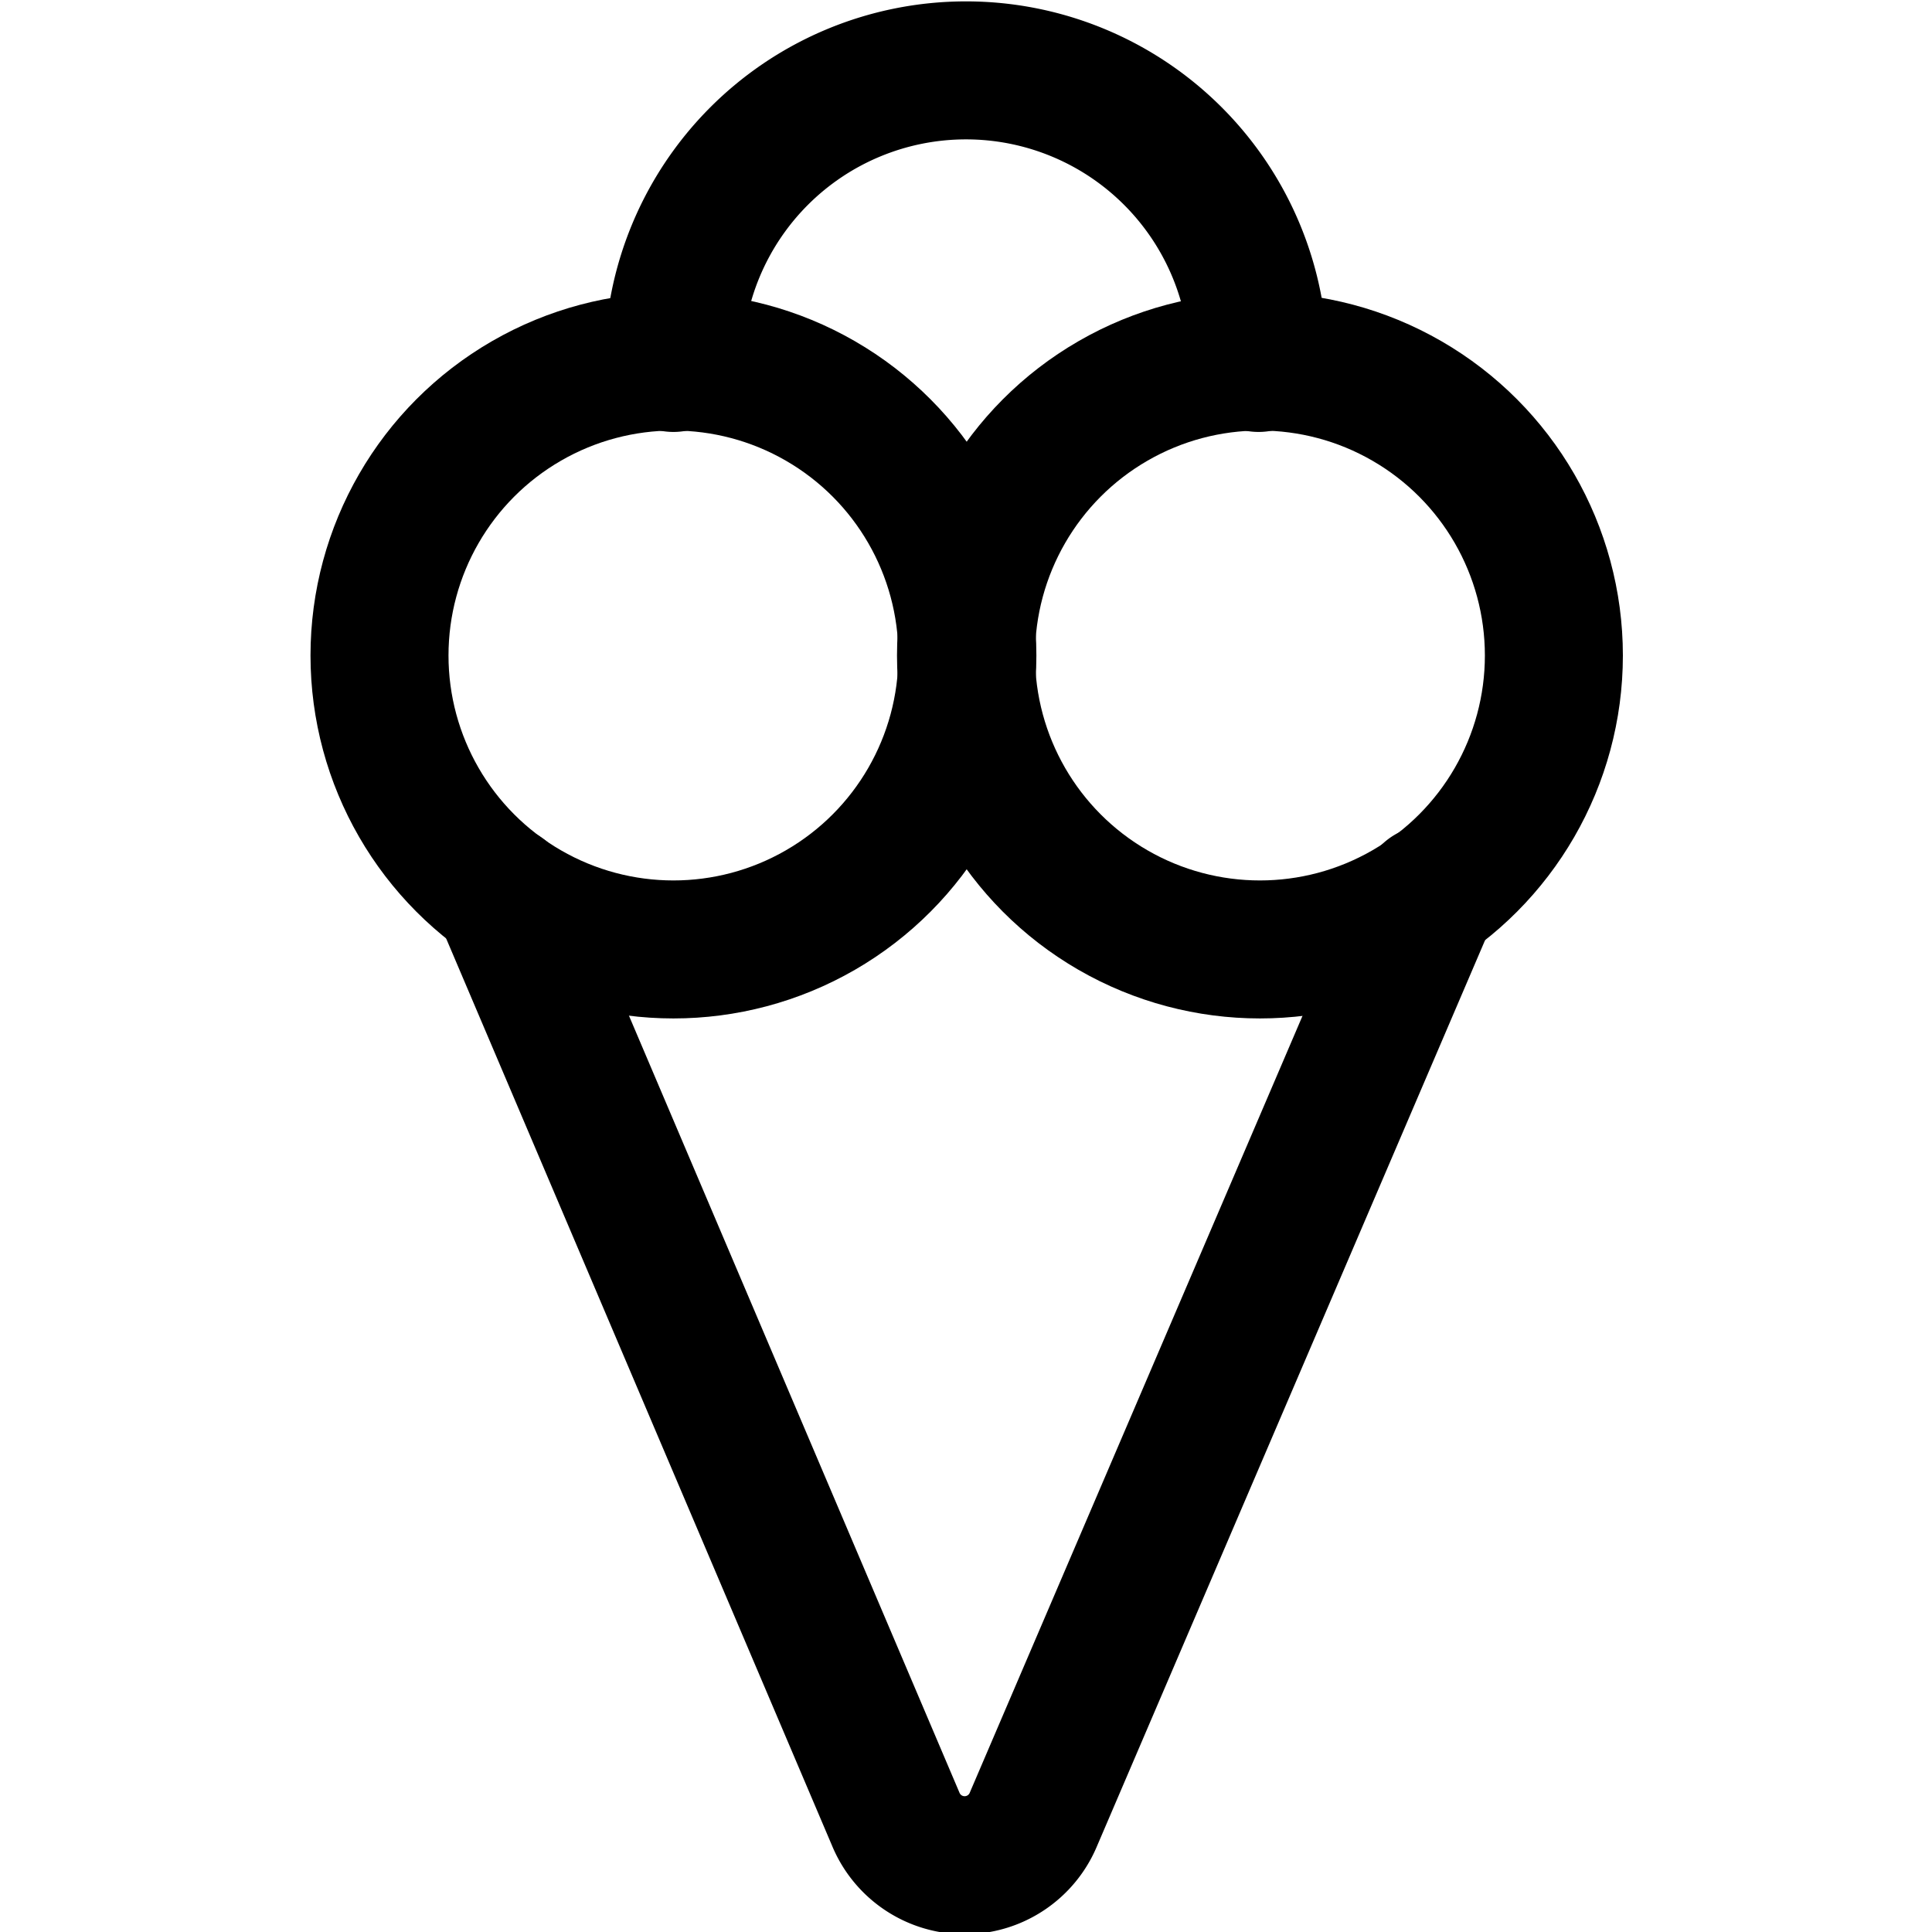
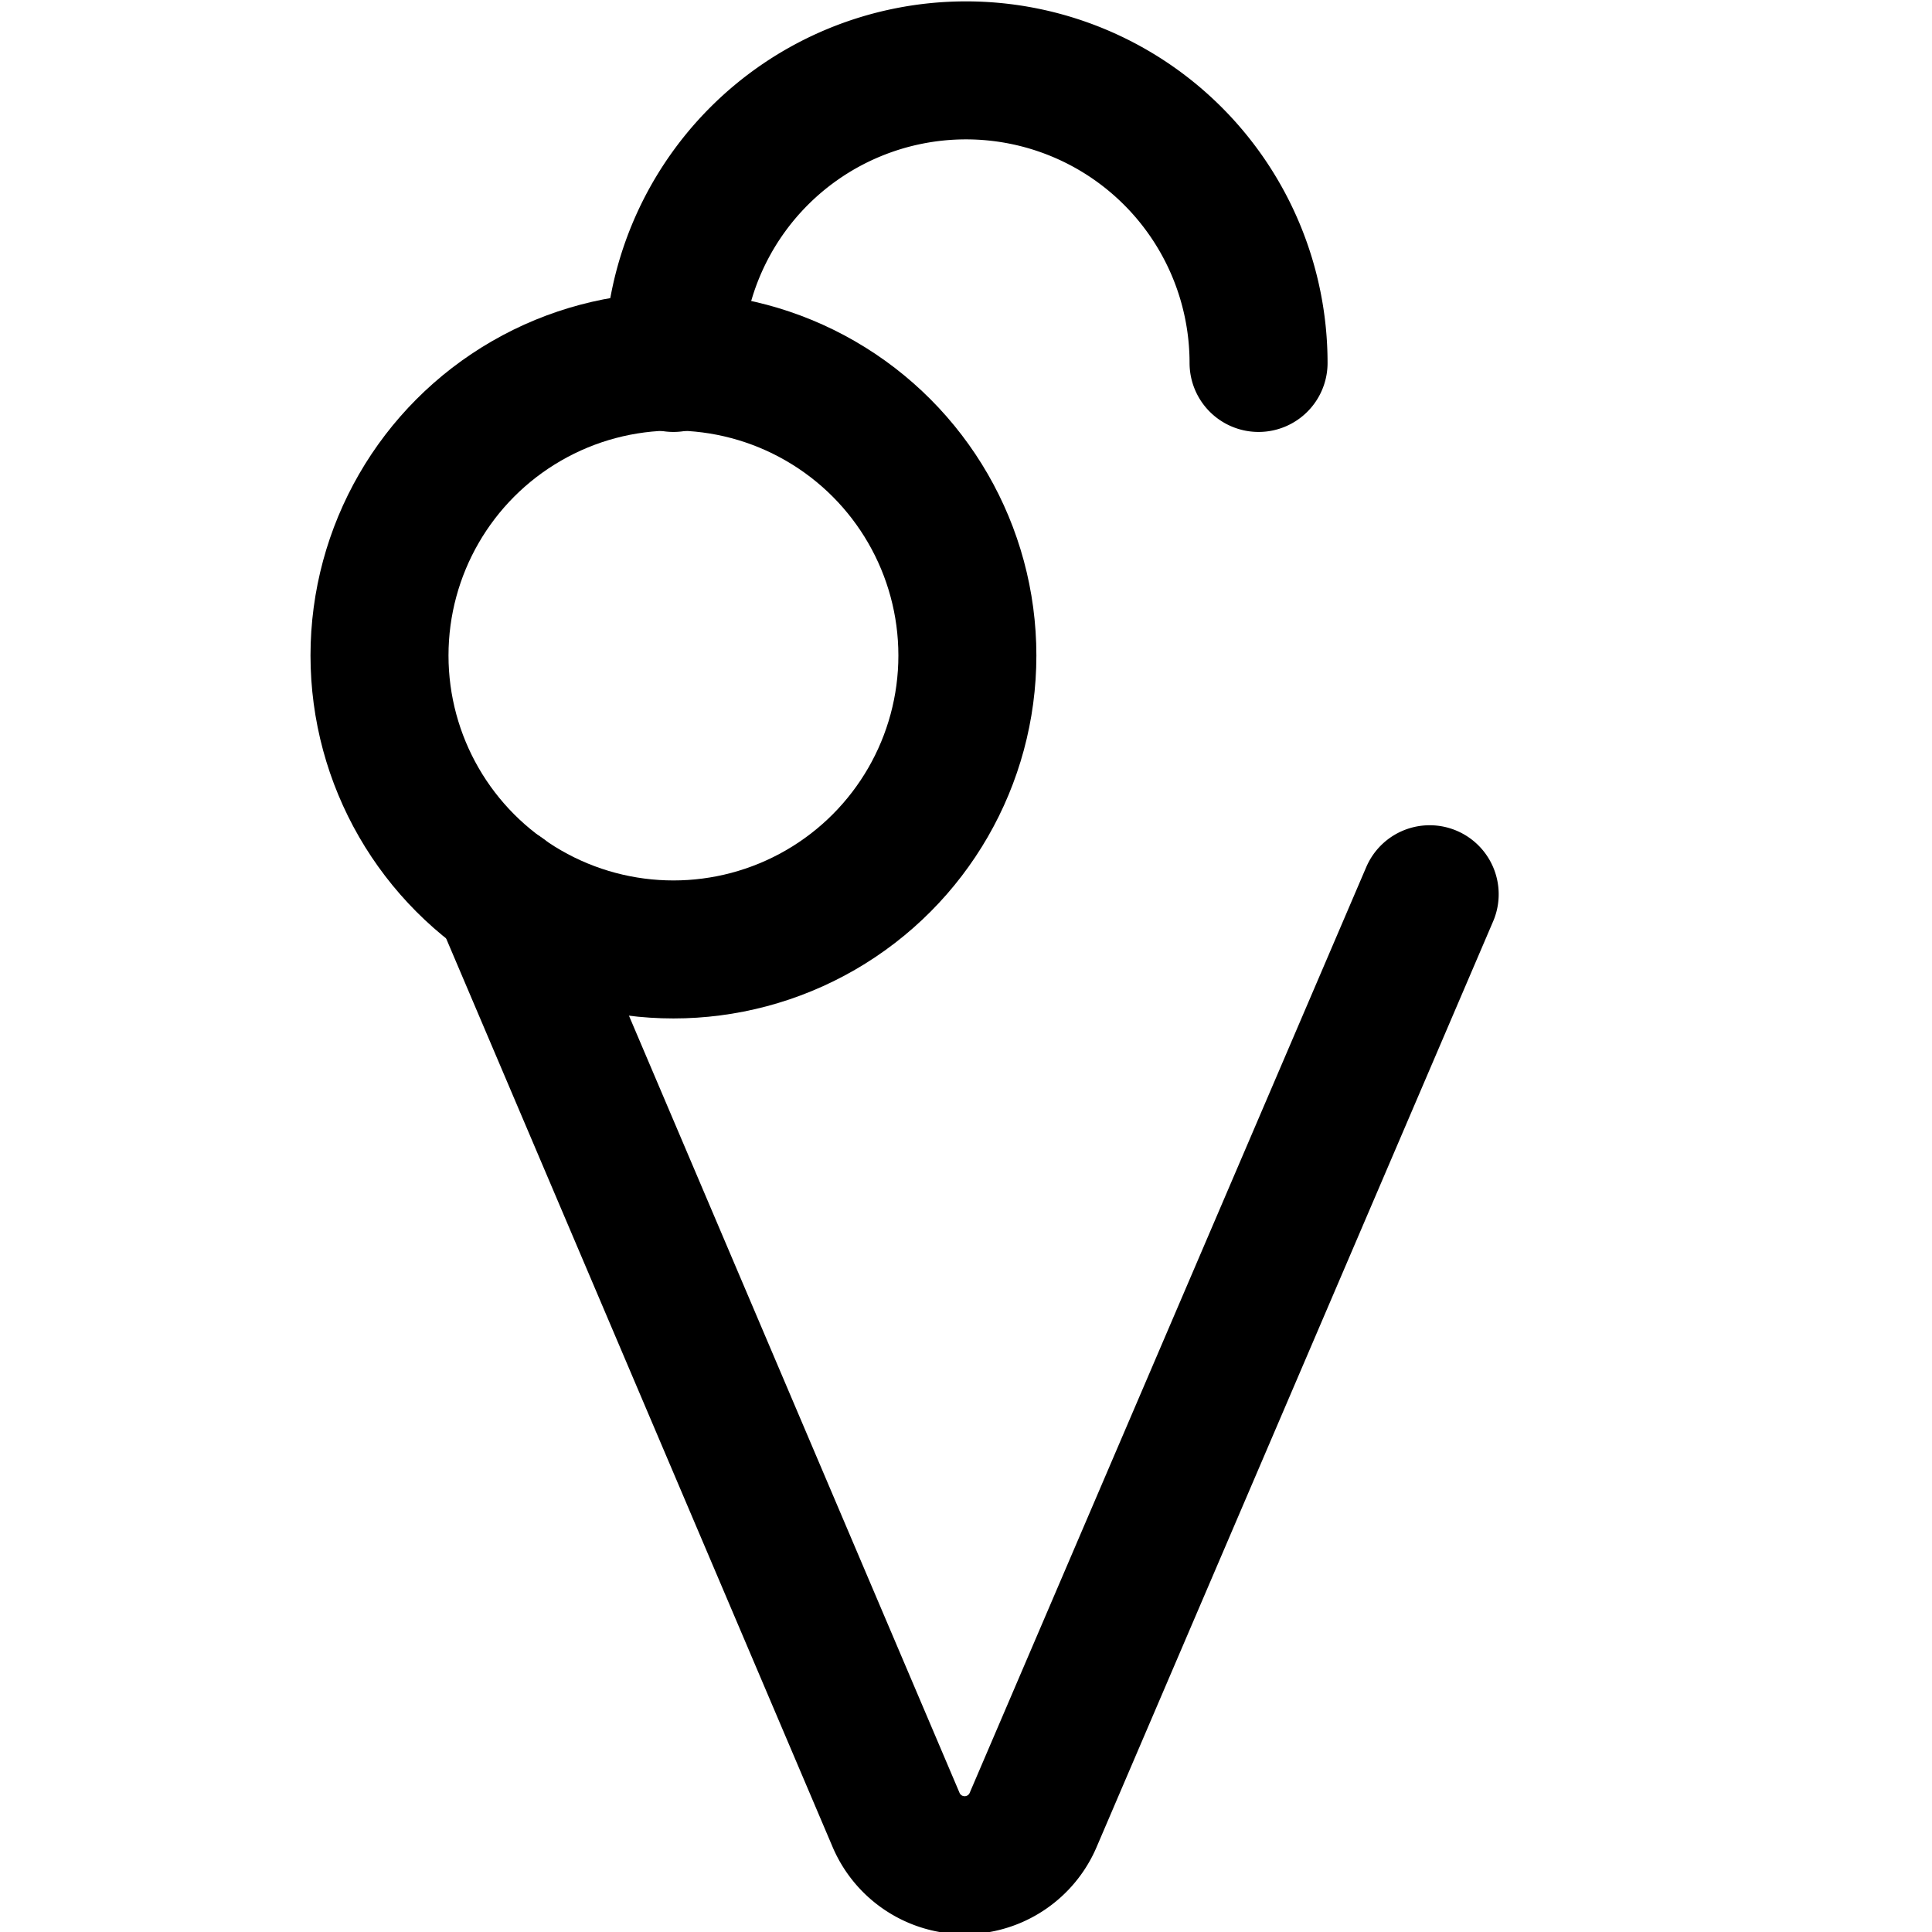
<svg xmlns="http://www.w3.org/2000/svg" viewBox="0 0 14 14">
  <g transform="matrix(1,0,0,1,0,0)">
    <g>
      <path d="M10.36,6.48l-2.87,6.7a.54.54,0,0,1-1,0L3.64,6.48" style="fill: none;stroke: #000000;stroke-linecap: round;stroke-linejoin: round" />
      <circle cx="4.88" cy="4.75" r="2.13" style="fill: none;stroke: #000000;stroke-linecap: round;stroke-linejoin: round" />
      <path d="M4.88,2.63a2.12,2.12,0,1,1,4.24,0" style="fill: none;stroke: #000000;stroke-linecap: round;stroke-linejoin: round" />
-       <circle cx="9.13" cy="4.75" r="2.13" style="fill: none;stroke: #000000;stroke-linecap: round;stroke-linejoin: round" />
    </g>
  </g>
</svg>